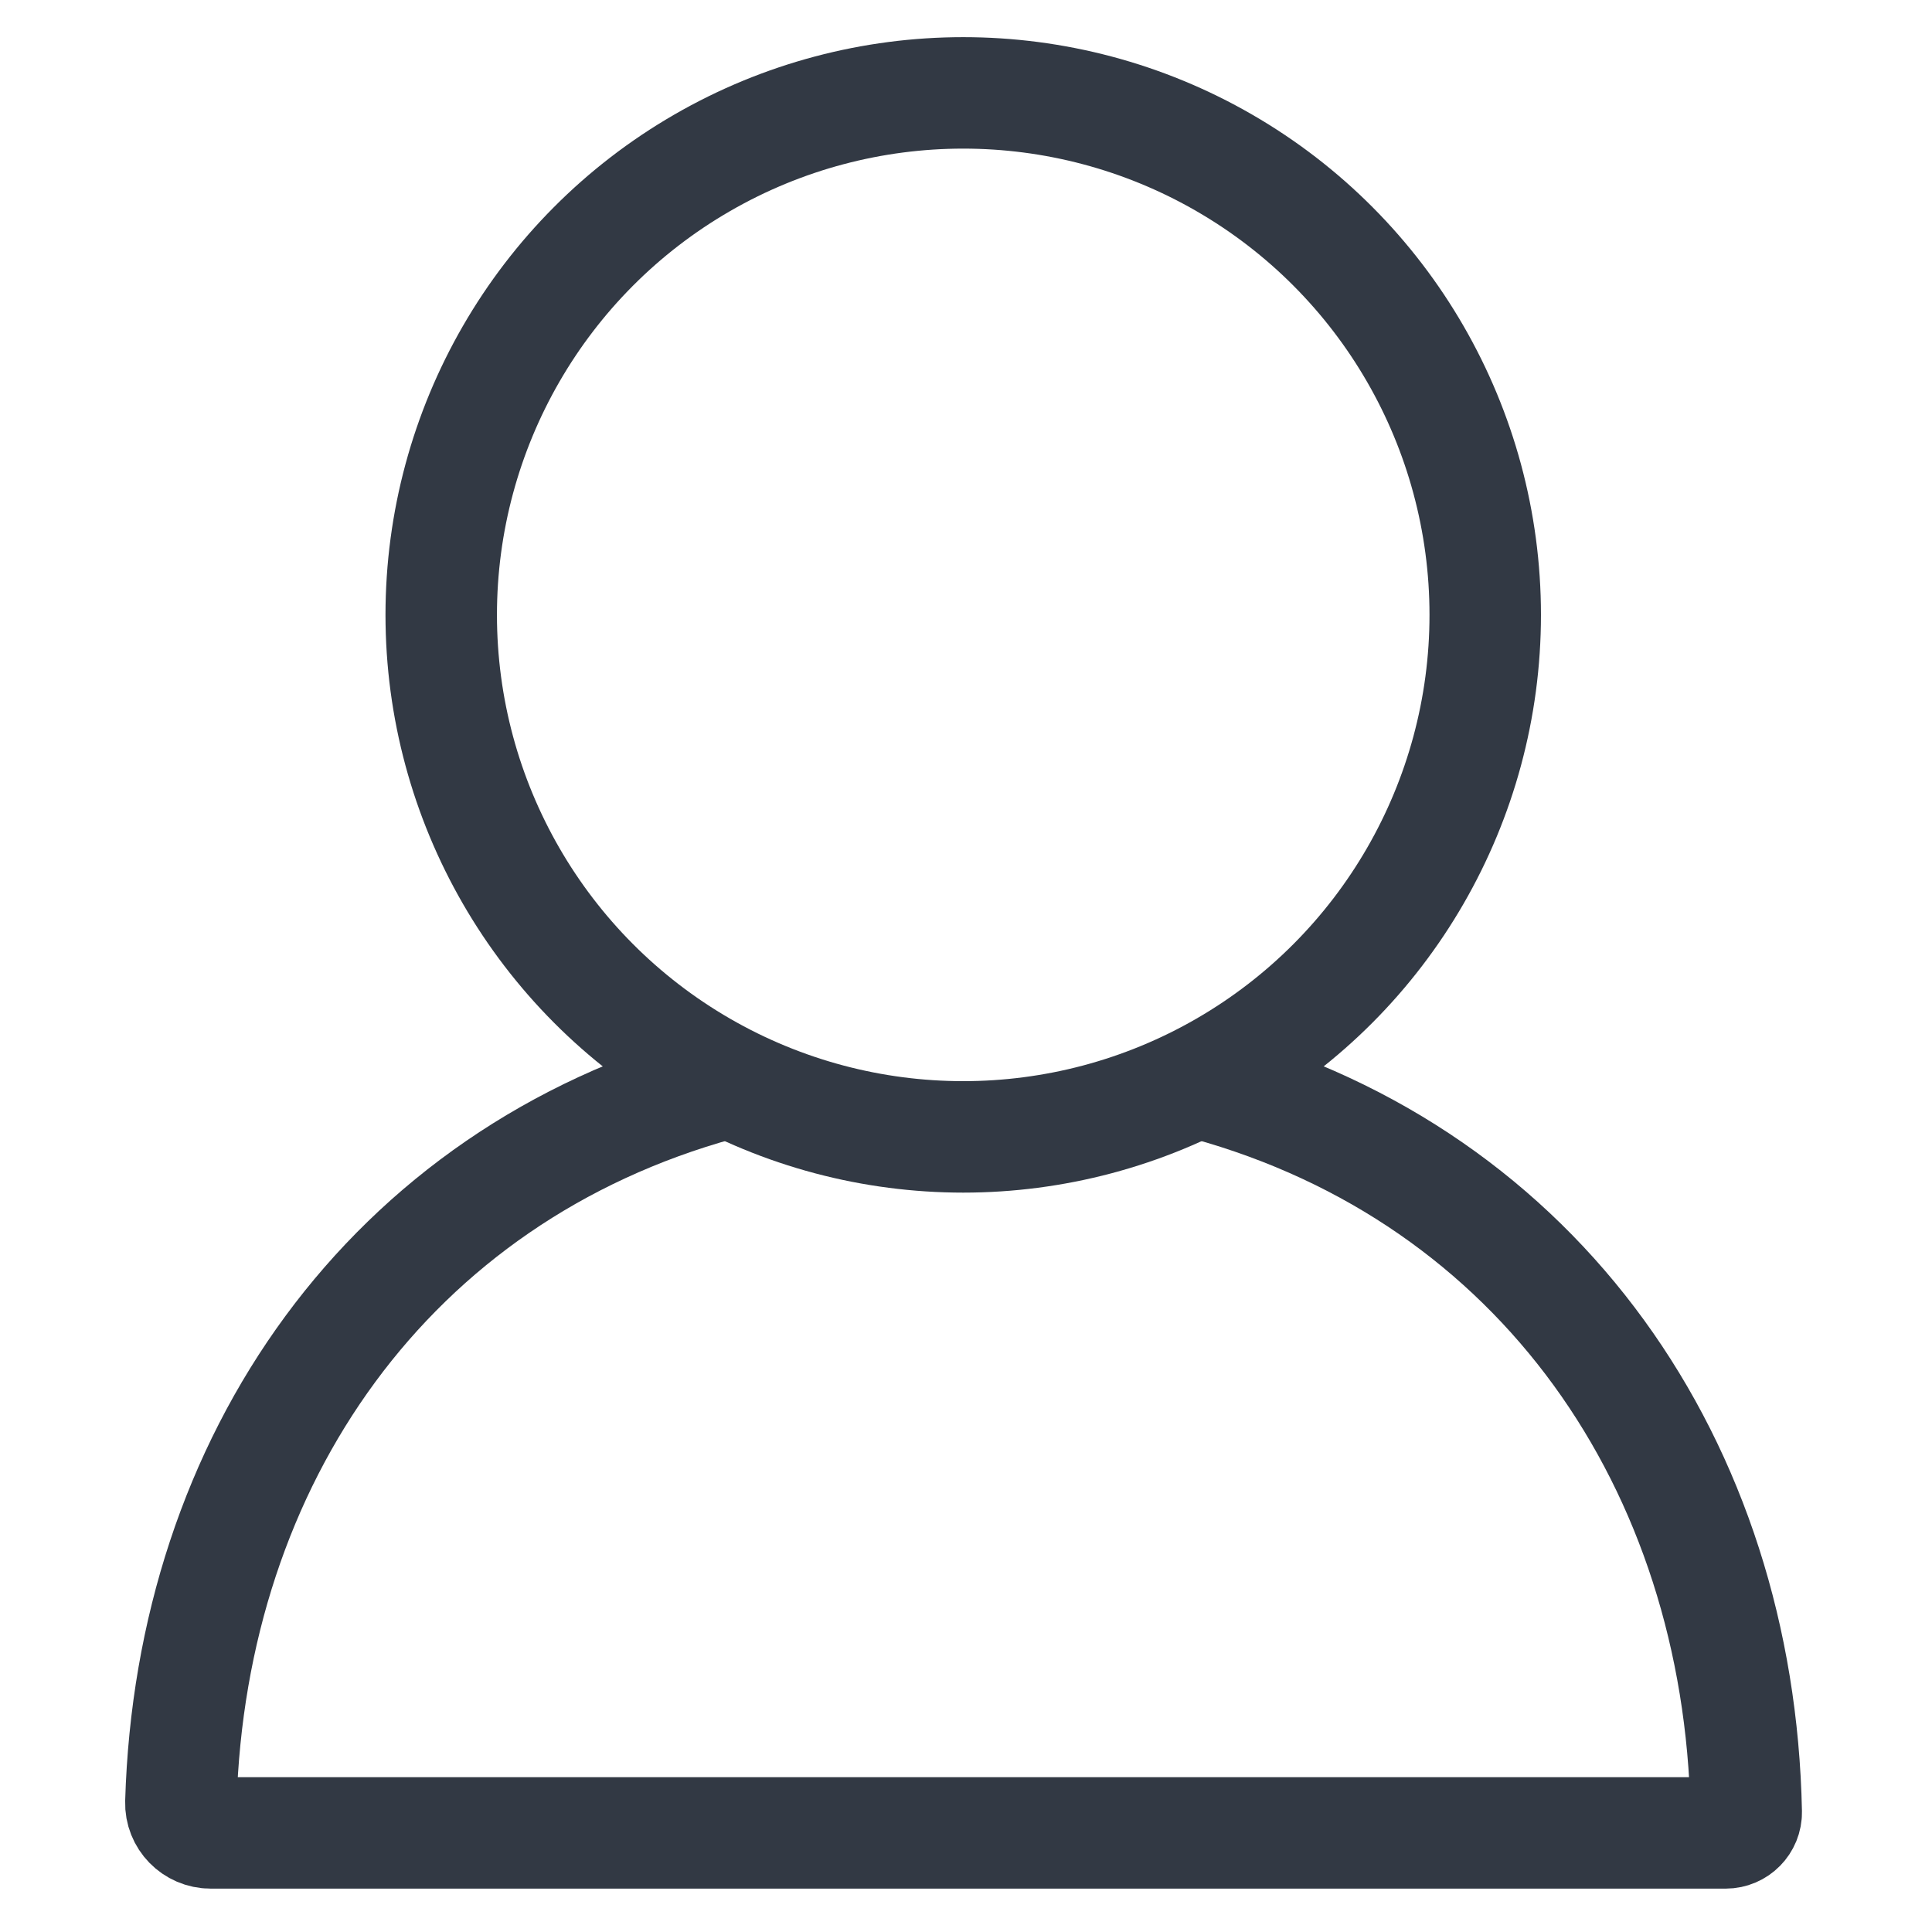
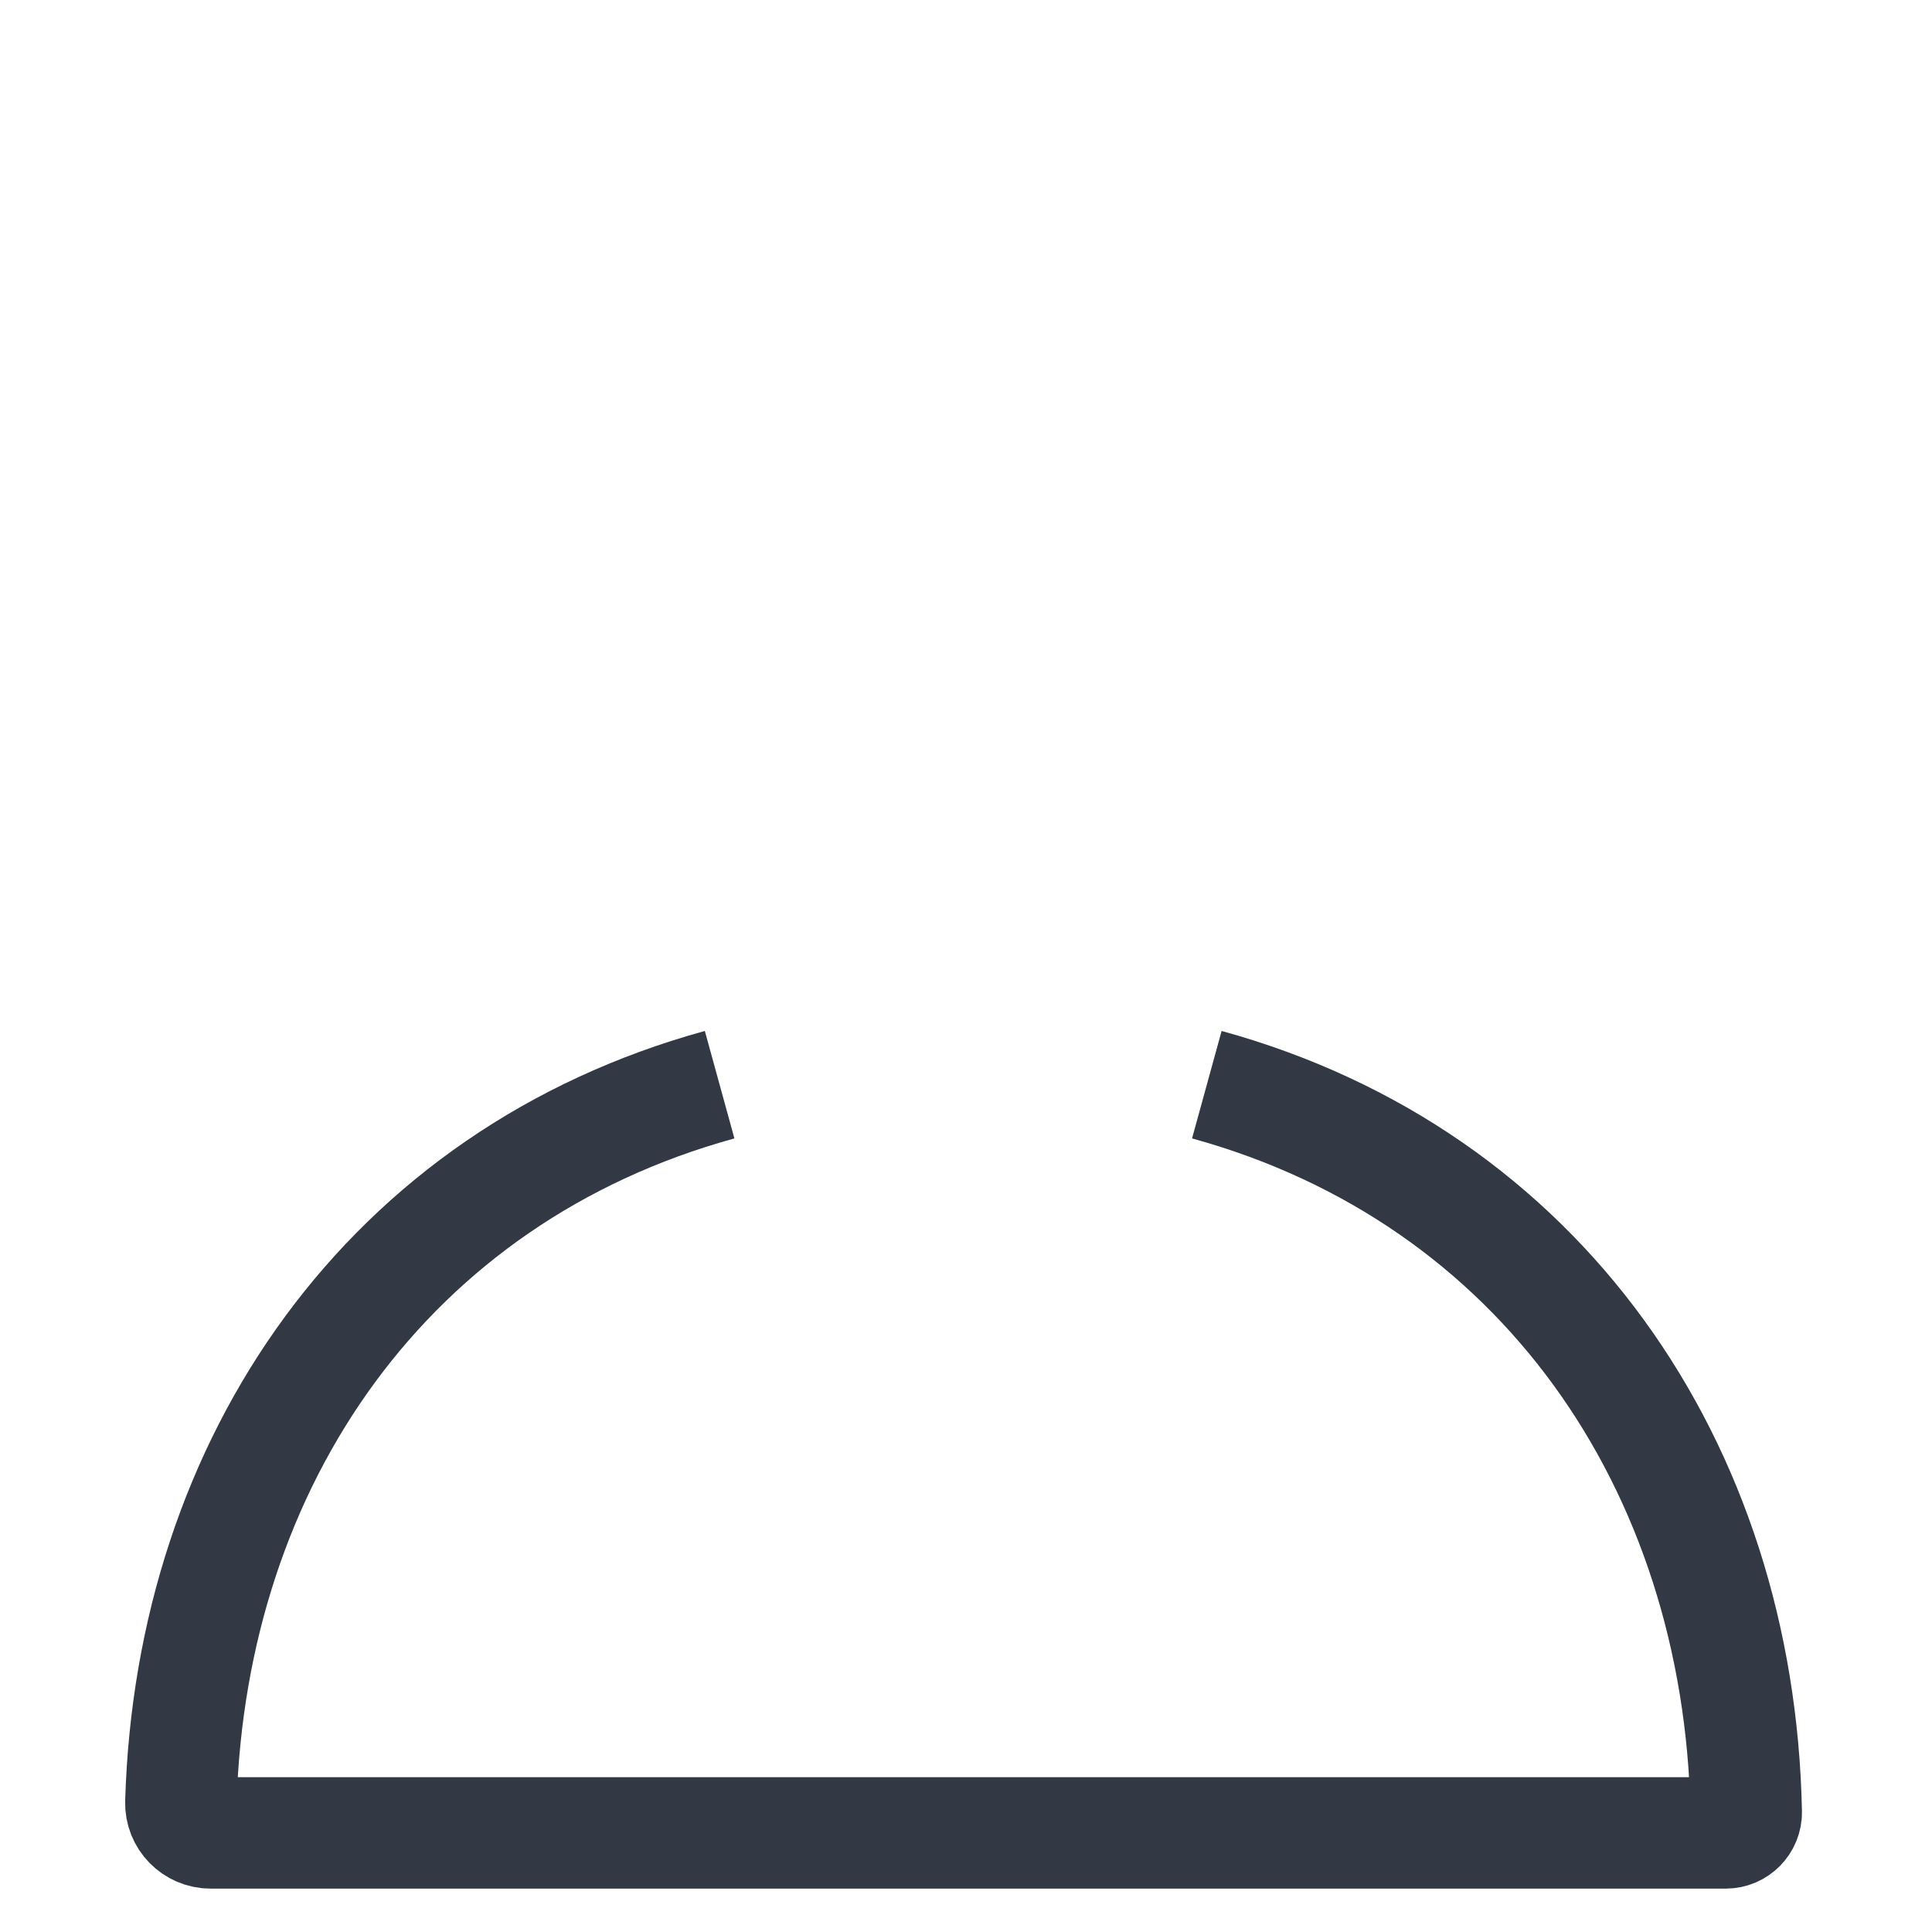
<svg xmlns="http://www.w3.org/2000/svg" version="1.1" id="Vrstva_1" x="0px" y="0px" width="936px" height="936px" viewBox="0 0 936 936" style="enable-background:new 0 0 936 936;" xml:space="preserve">
  <path style="fill:none;stroke:#323944;stroke-width:54;stroke-linejoin:round;stroke-miterlimit:10;" d="M348.637,525.503  C188.703,569.499,92.55,707.264,87.63,873.16c-0.241,8.122,6.313,14.827,14.439,14.827h733.967c5.564,0,10.075-4.559,9.963-10.122  c-3.388-167.956-99.881-307.951-261.324-352.363" />
-   <circle style="fill:none;stroke:#323944;stroke-width:54;stroke-miterlimit:10;" cx="466.656" cy="297.896" r="252.896" />
</svg>